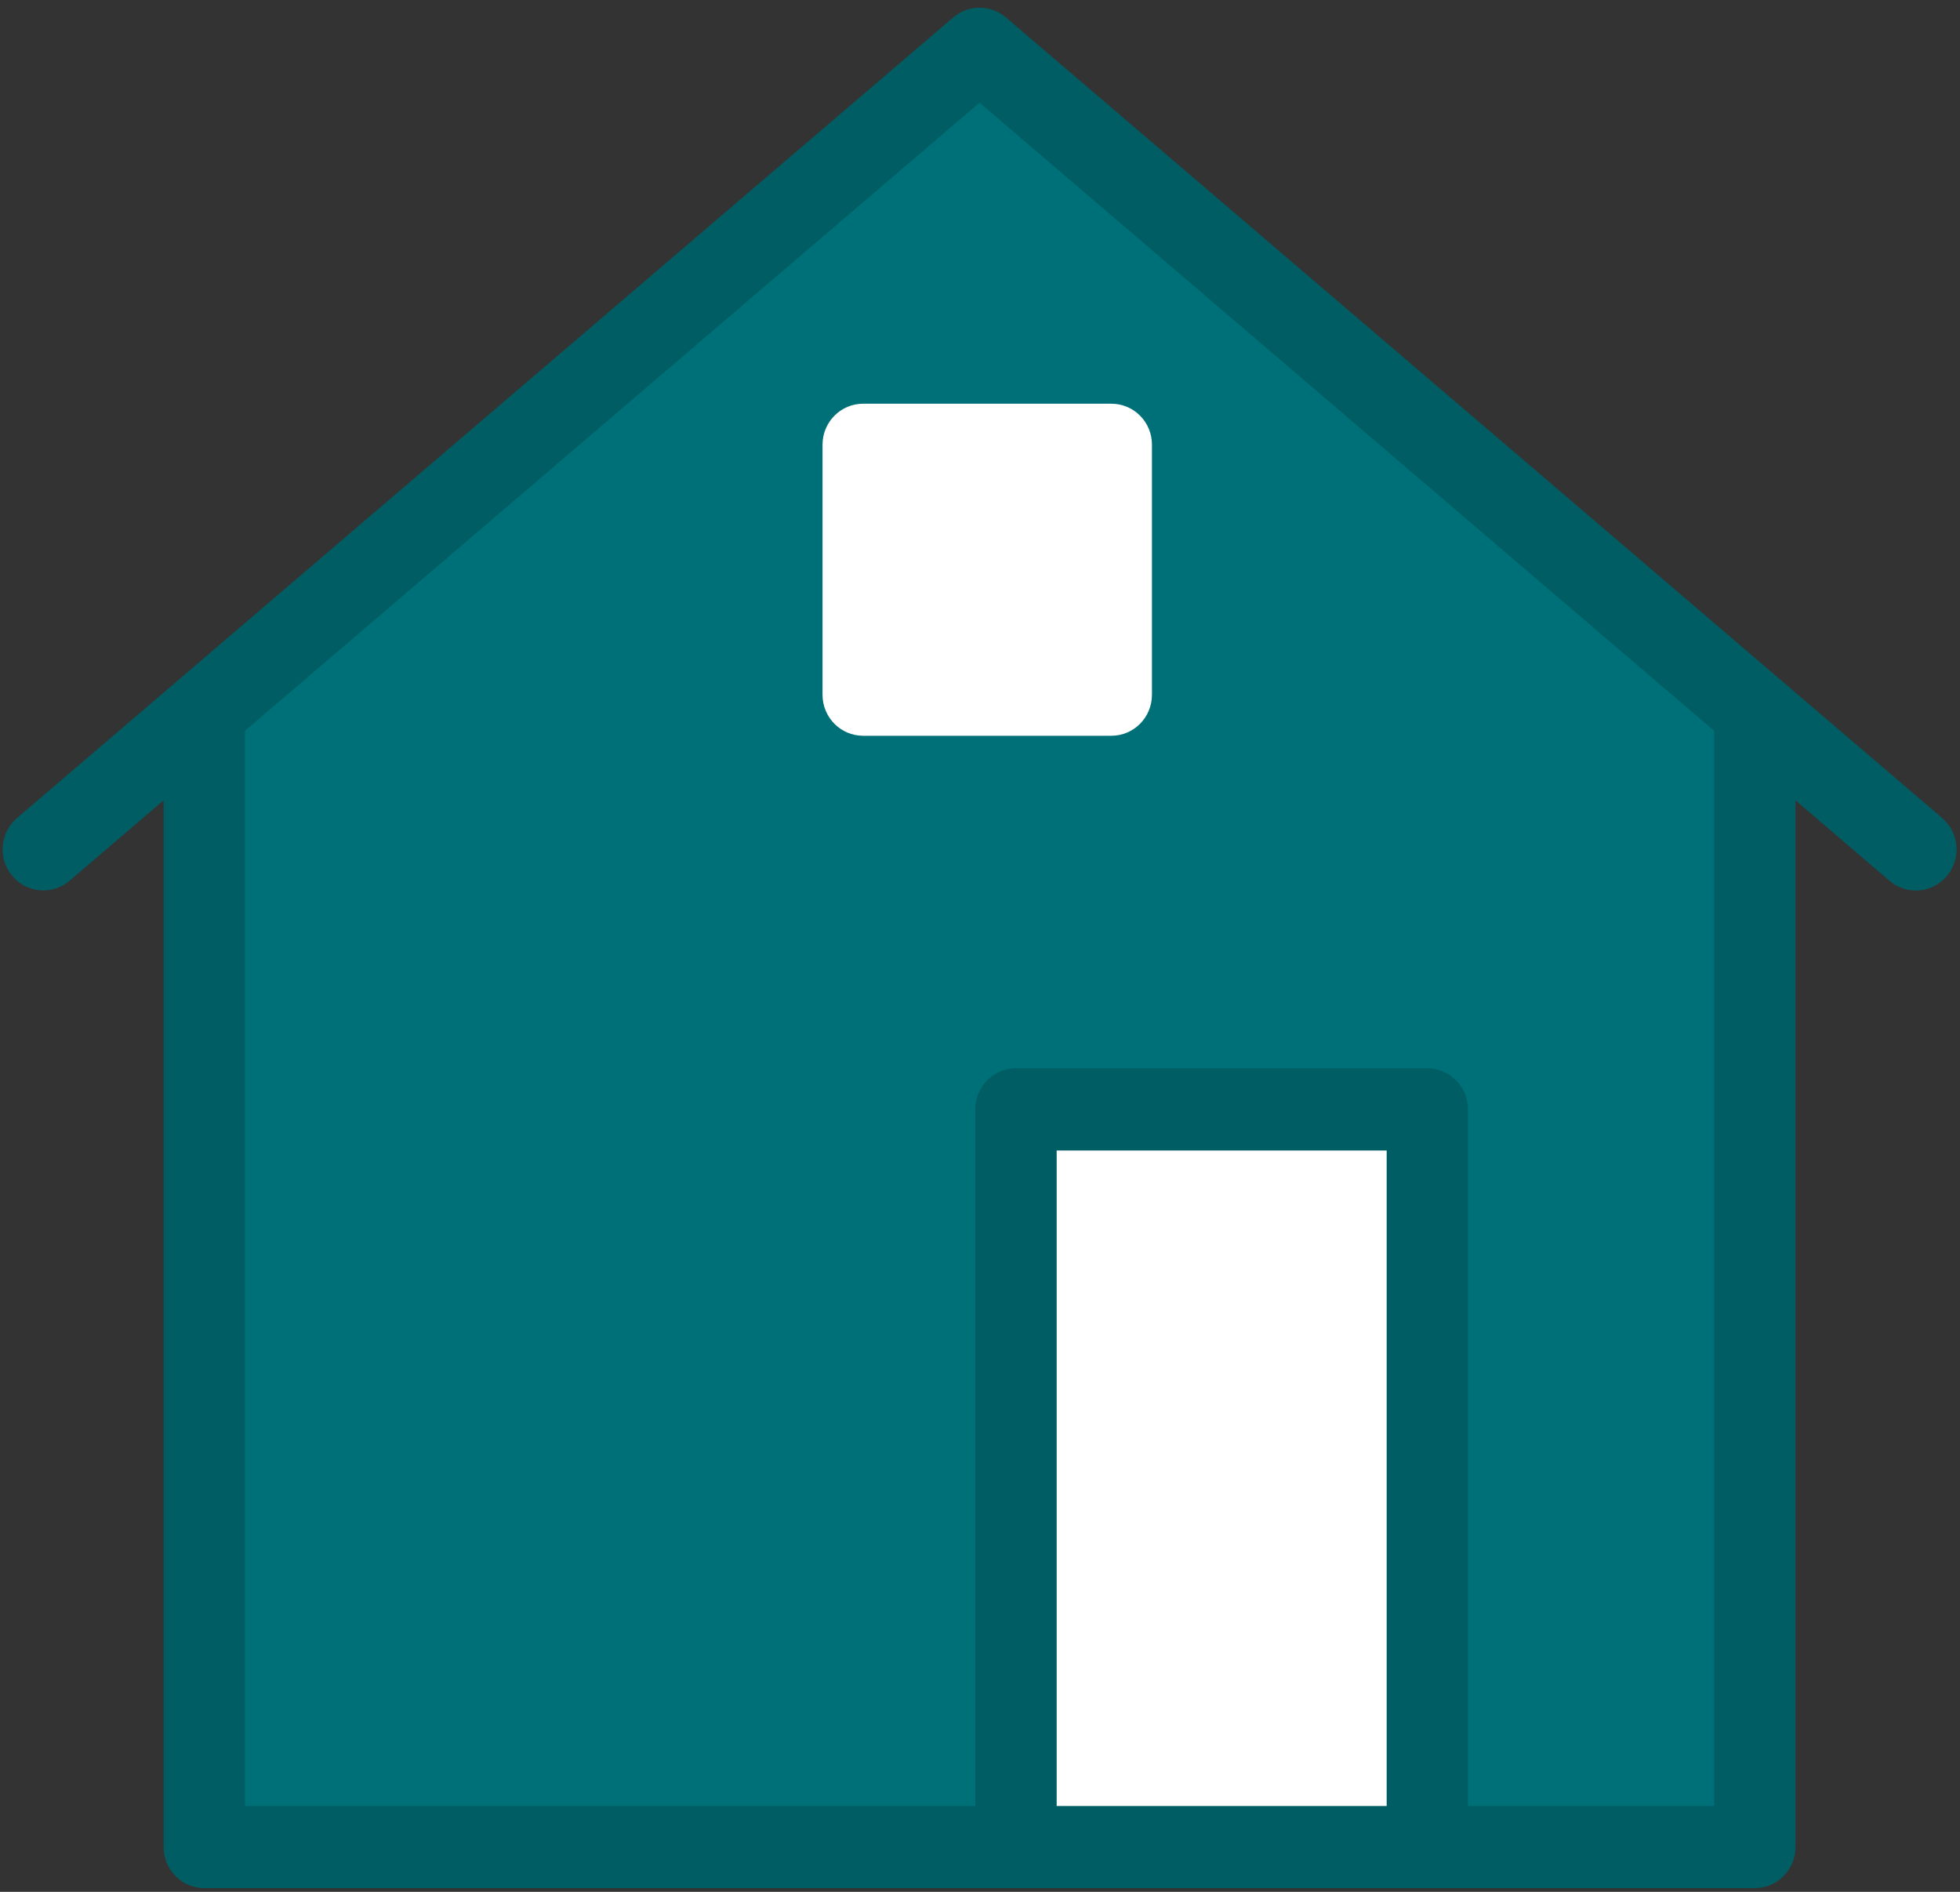
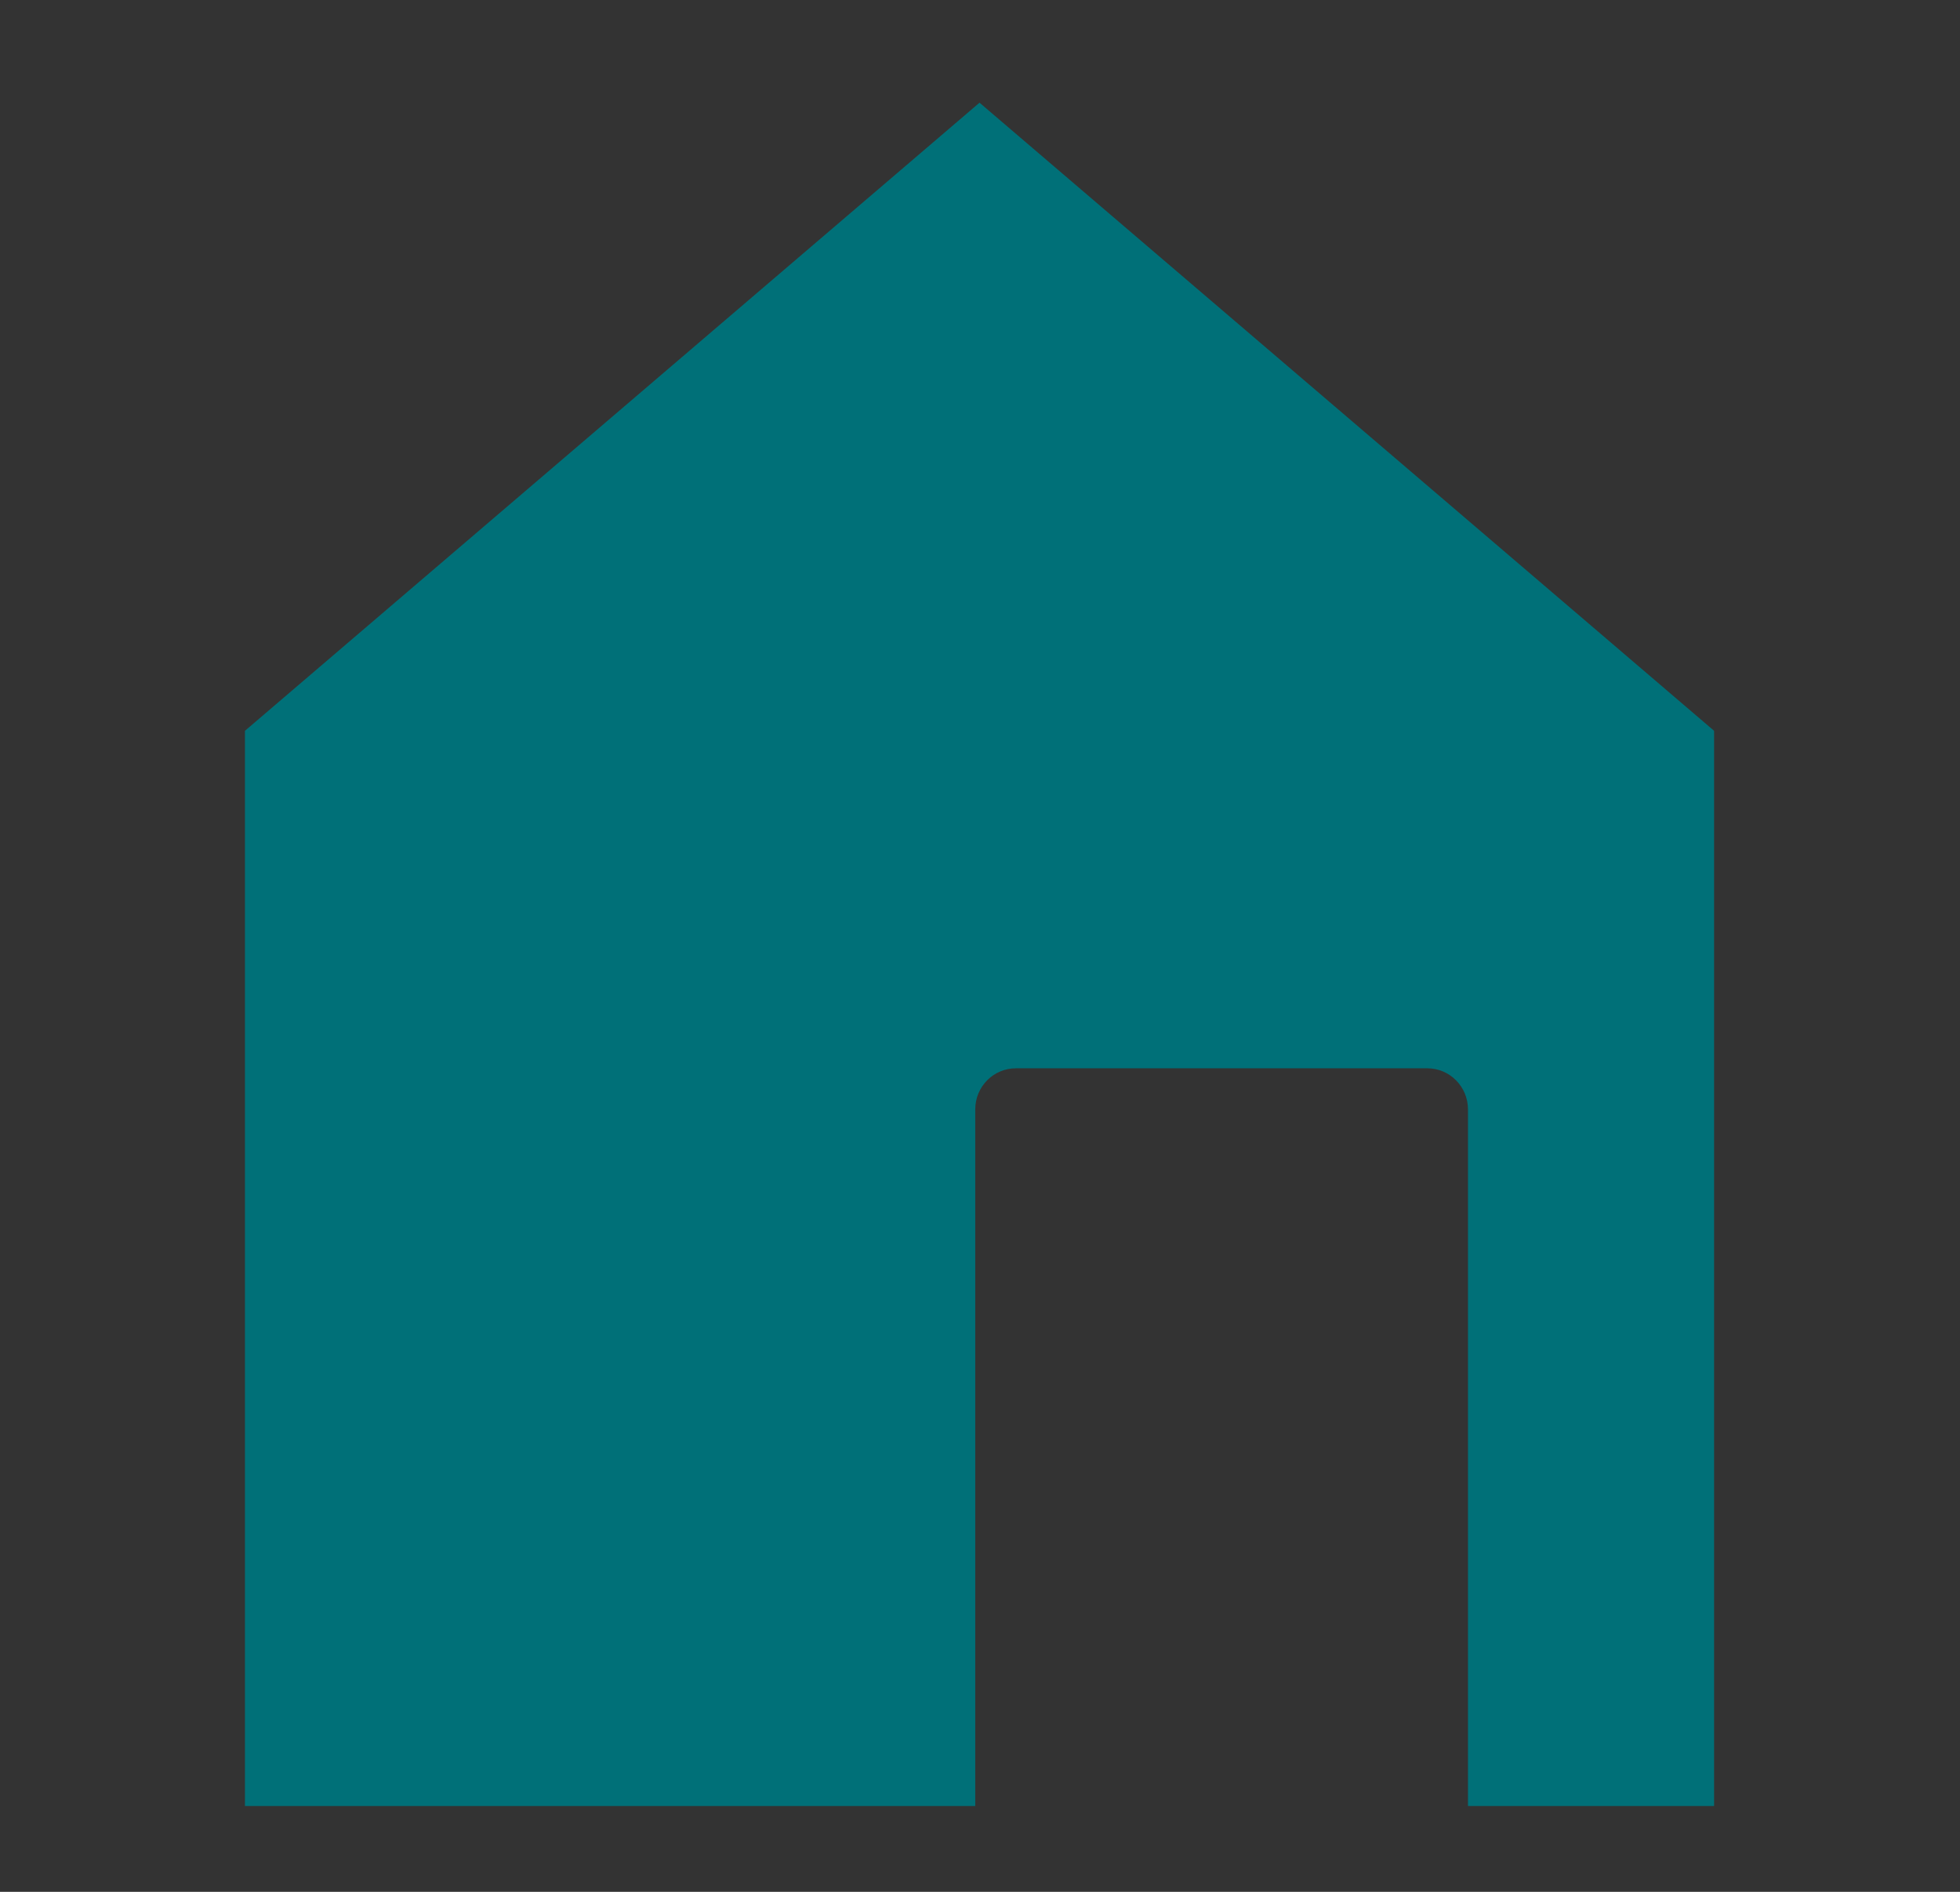
<svg xmlns="http://www.w3.org/2000/svg" width="86px" height="83px" viewBox="0 0 86 83" version="1.1">
  <rect x="0" y="0" width="86" height="83" fill="#333333" stroke="none" />
  <title>home_loan_icon</title>
  <desc>Created with Sketch.</desc>
  <g id="Symbols" stroke="none" stroke-width="1" fill="none" fill-rule="evenodd">
    <g id="Product-Short-Cuts" transform="translate(-573, -102)" fill-rule="nonzero">
      <g id="Icons">
        <g transform="translate(150, 83)">
          <g id="home_loan_icon" transform="translate(406, 11)">
            <g id="Layer_2" transform="translate(17, 8)">
              <g id="Group">
-                 <path d="M85.216,35.887 L44.135,0.762 C43.47,0.197 42.492,0.197 41.827,0.762 L0.746,35.887 C-0.004,36.533 -0.102,37.667 0.538,38.428 C1.178,39.19 2.305,39.28 3.054,38.638 L7.181,35.112 L7.181,81.036 C7.181,82.033 7.977,82.837 8.964,82.837 L44.576,82.837 L62.627,82.837 L76.998,82.837 C77.985,82.837 78.781,82.029 78.781,81.036 L78.781,35.112 L82.907,38.642 C83.242,38.929 83.653,39.07 84.06,39.07 C84.564,39.07 85.068,38.852 85.424,38.432 C86.064,37.671 85.97,36.533 85.216,35.887 Z" id="Path" fill="#005D63" />
-                 <rect id="Rectangle" fill="#FFFFFF" x="46.364" y="50.476" width="14.48" height="28.759" />
                <path d="M75.21,79.235 L64.411,79.235 L64.411,48.671 C64.411,47.674 63.61,46.869 62.627,46.869 L44.576,46.869 C43.589,46.869 42.792,47.674 42.792,48.671 L42.792,79.235 L10.748,79.235 L10.748,32.062 L42.979,4.505 L75.21,32.062 L75.21,79.235 L75.21,79.235 Z" id="Path" fill="#007078" />
-                 <path d="M48.762,17.712 L37.874,17.712 C36.887,17.712 36.09,18.517 36.09,19.514 L36.09,30.479 C36.09,31.476 36.887,32.28 37.874,32.28 L48.762,32.28 C49.749,32.28 50.545,31.476 50.545,30.479 L50.545,19.514 C50.549,18.517 49.749,17.712 48.762,17.712 Z" id="Path" fill="#FFFFFF" />
              </g>
            </g>
          </g>
        </g>
      </g>
    </g>
  </g>
</svg>